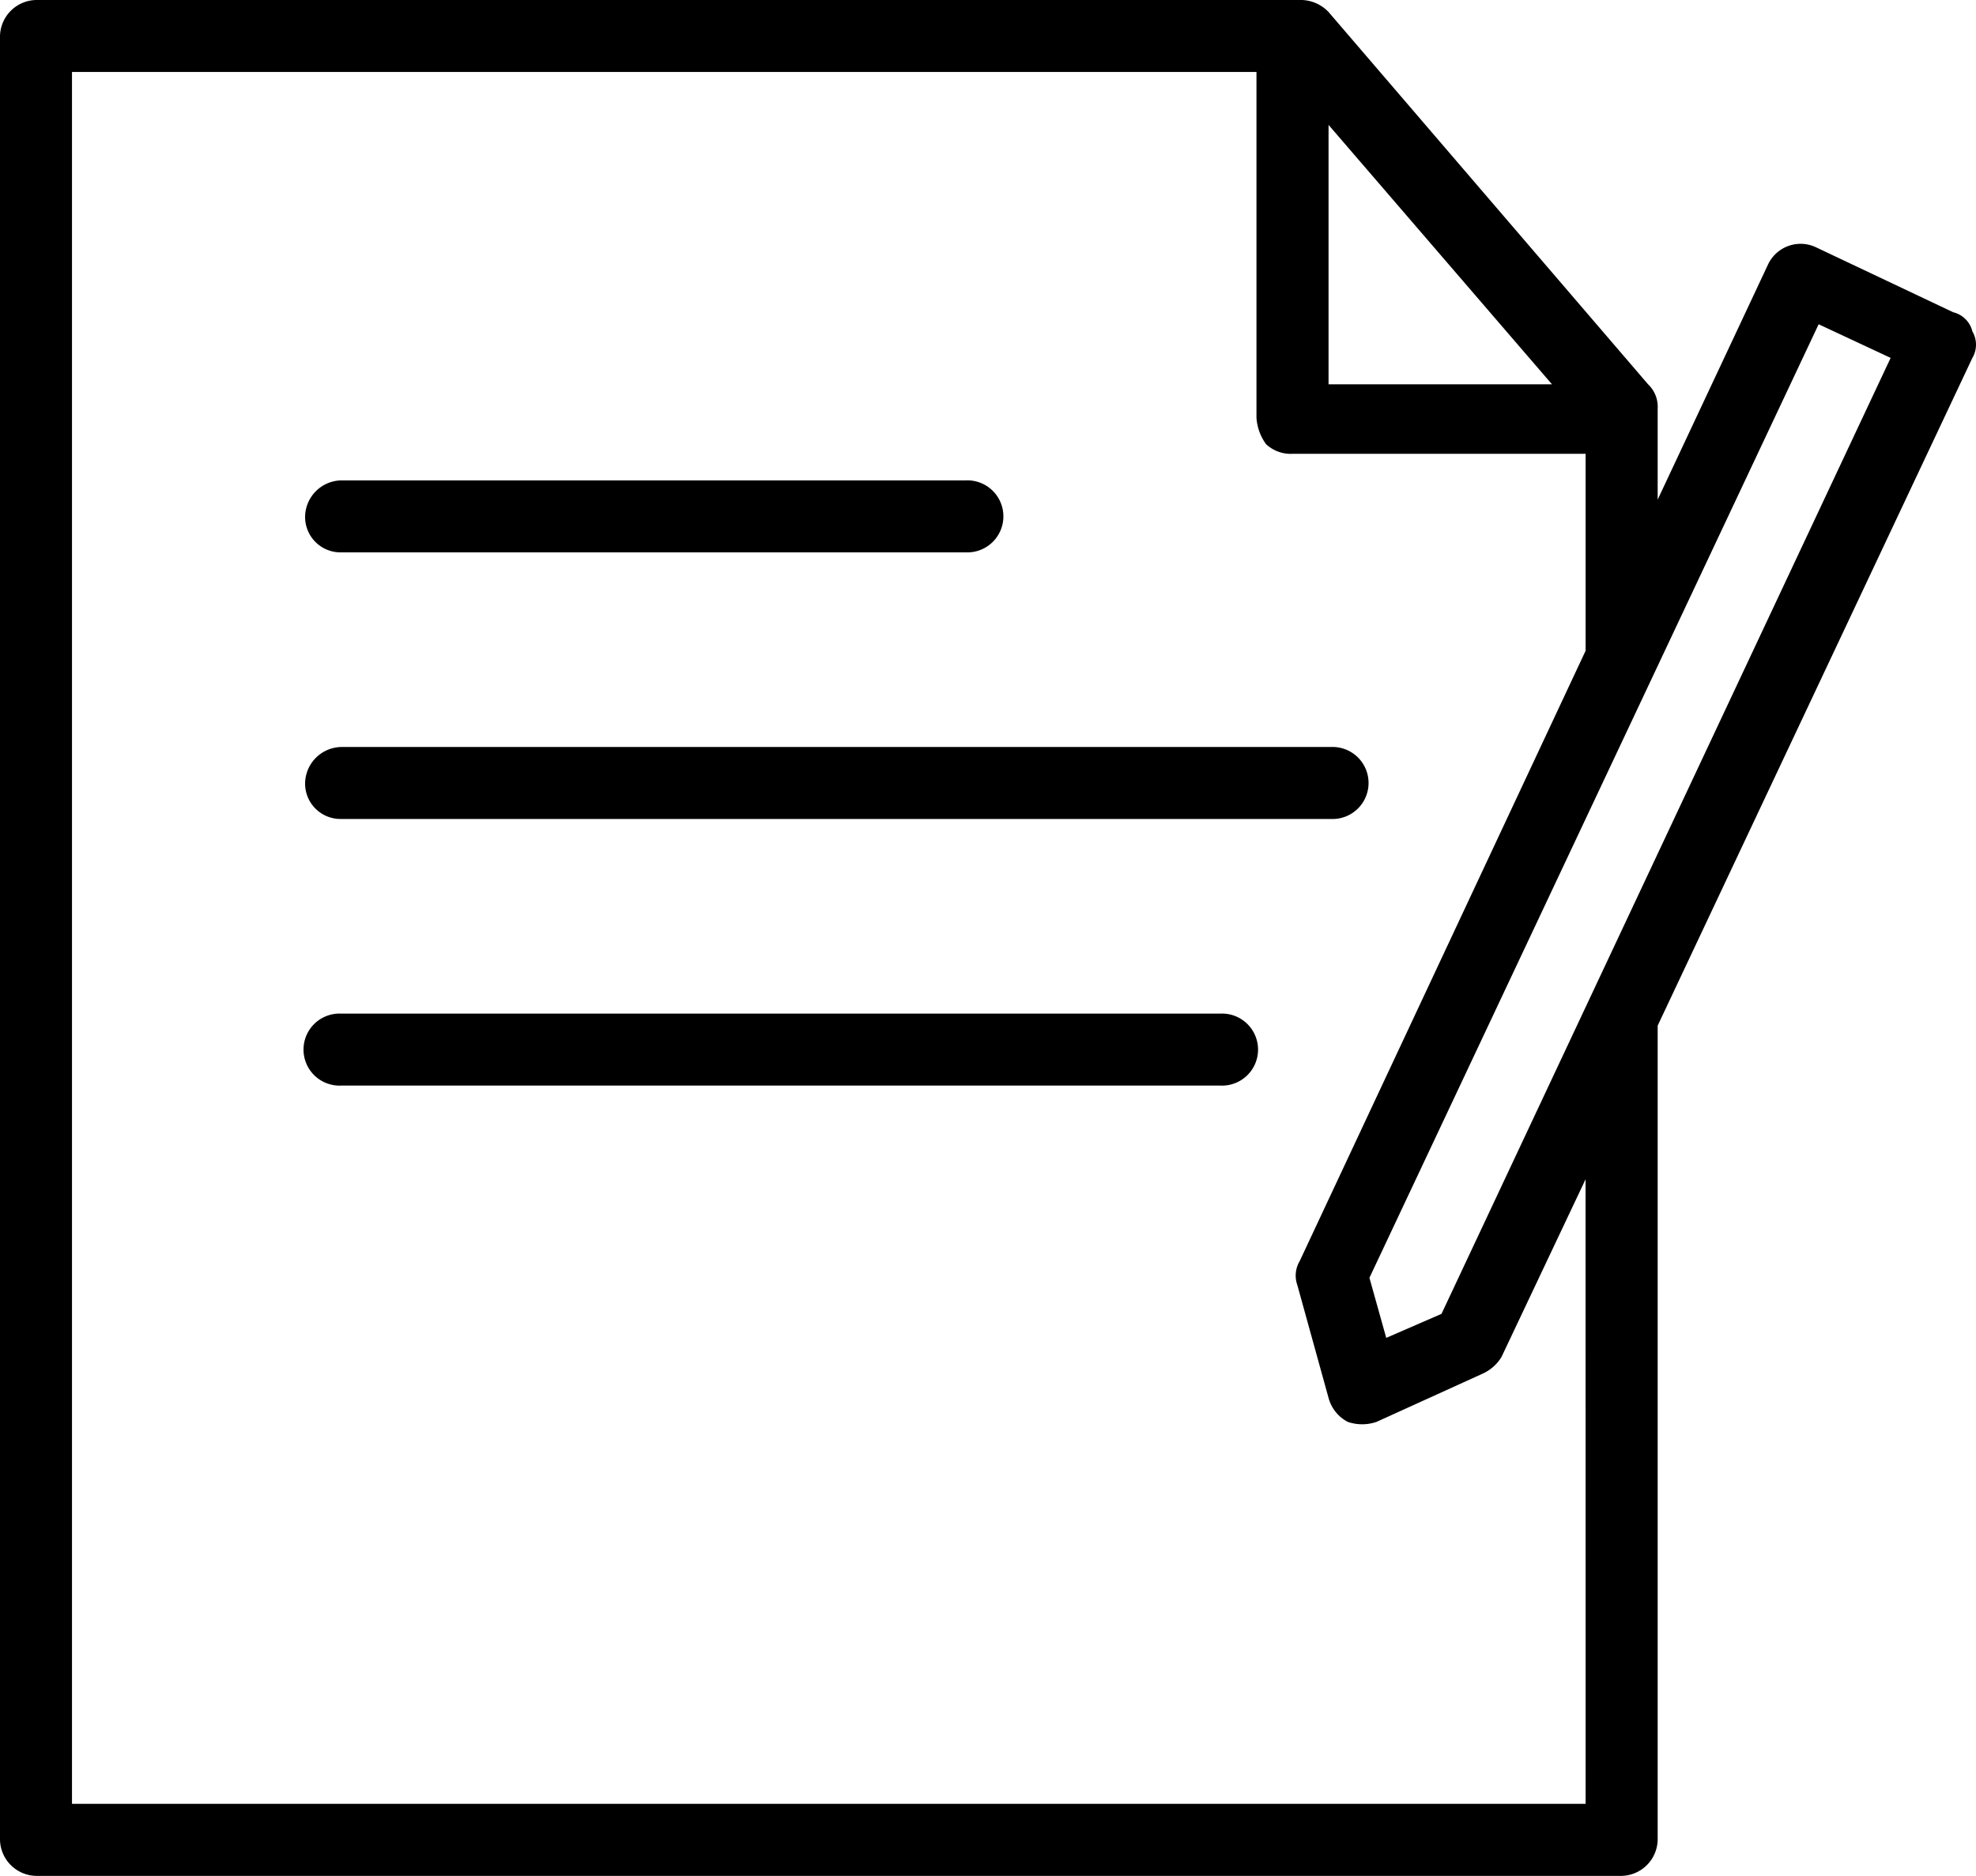
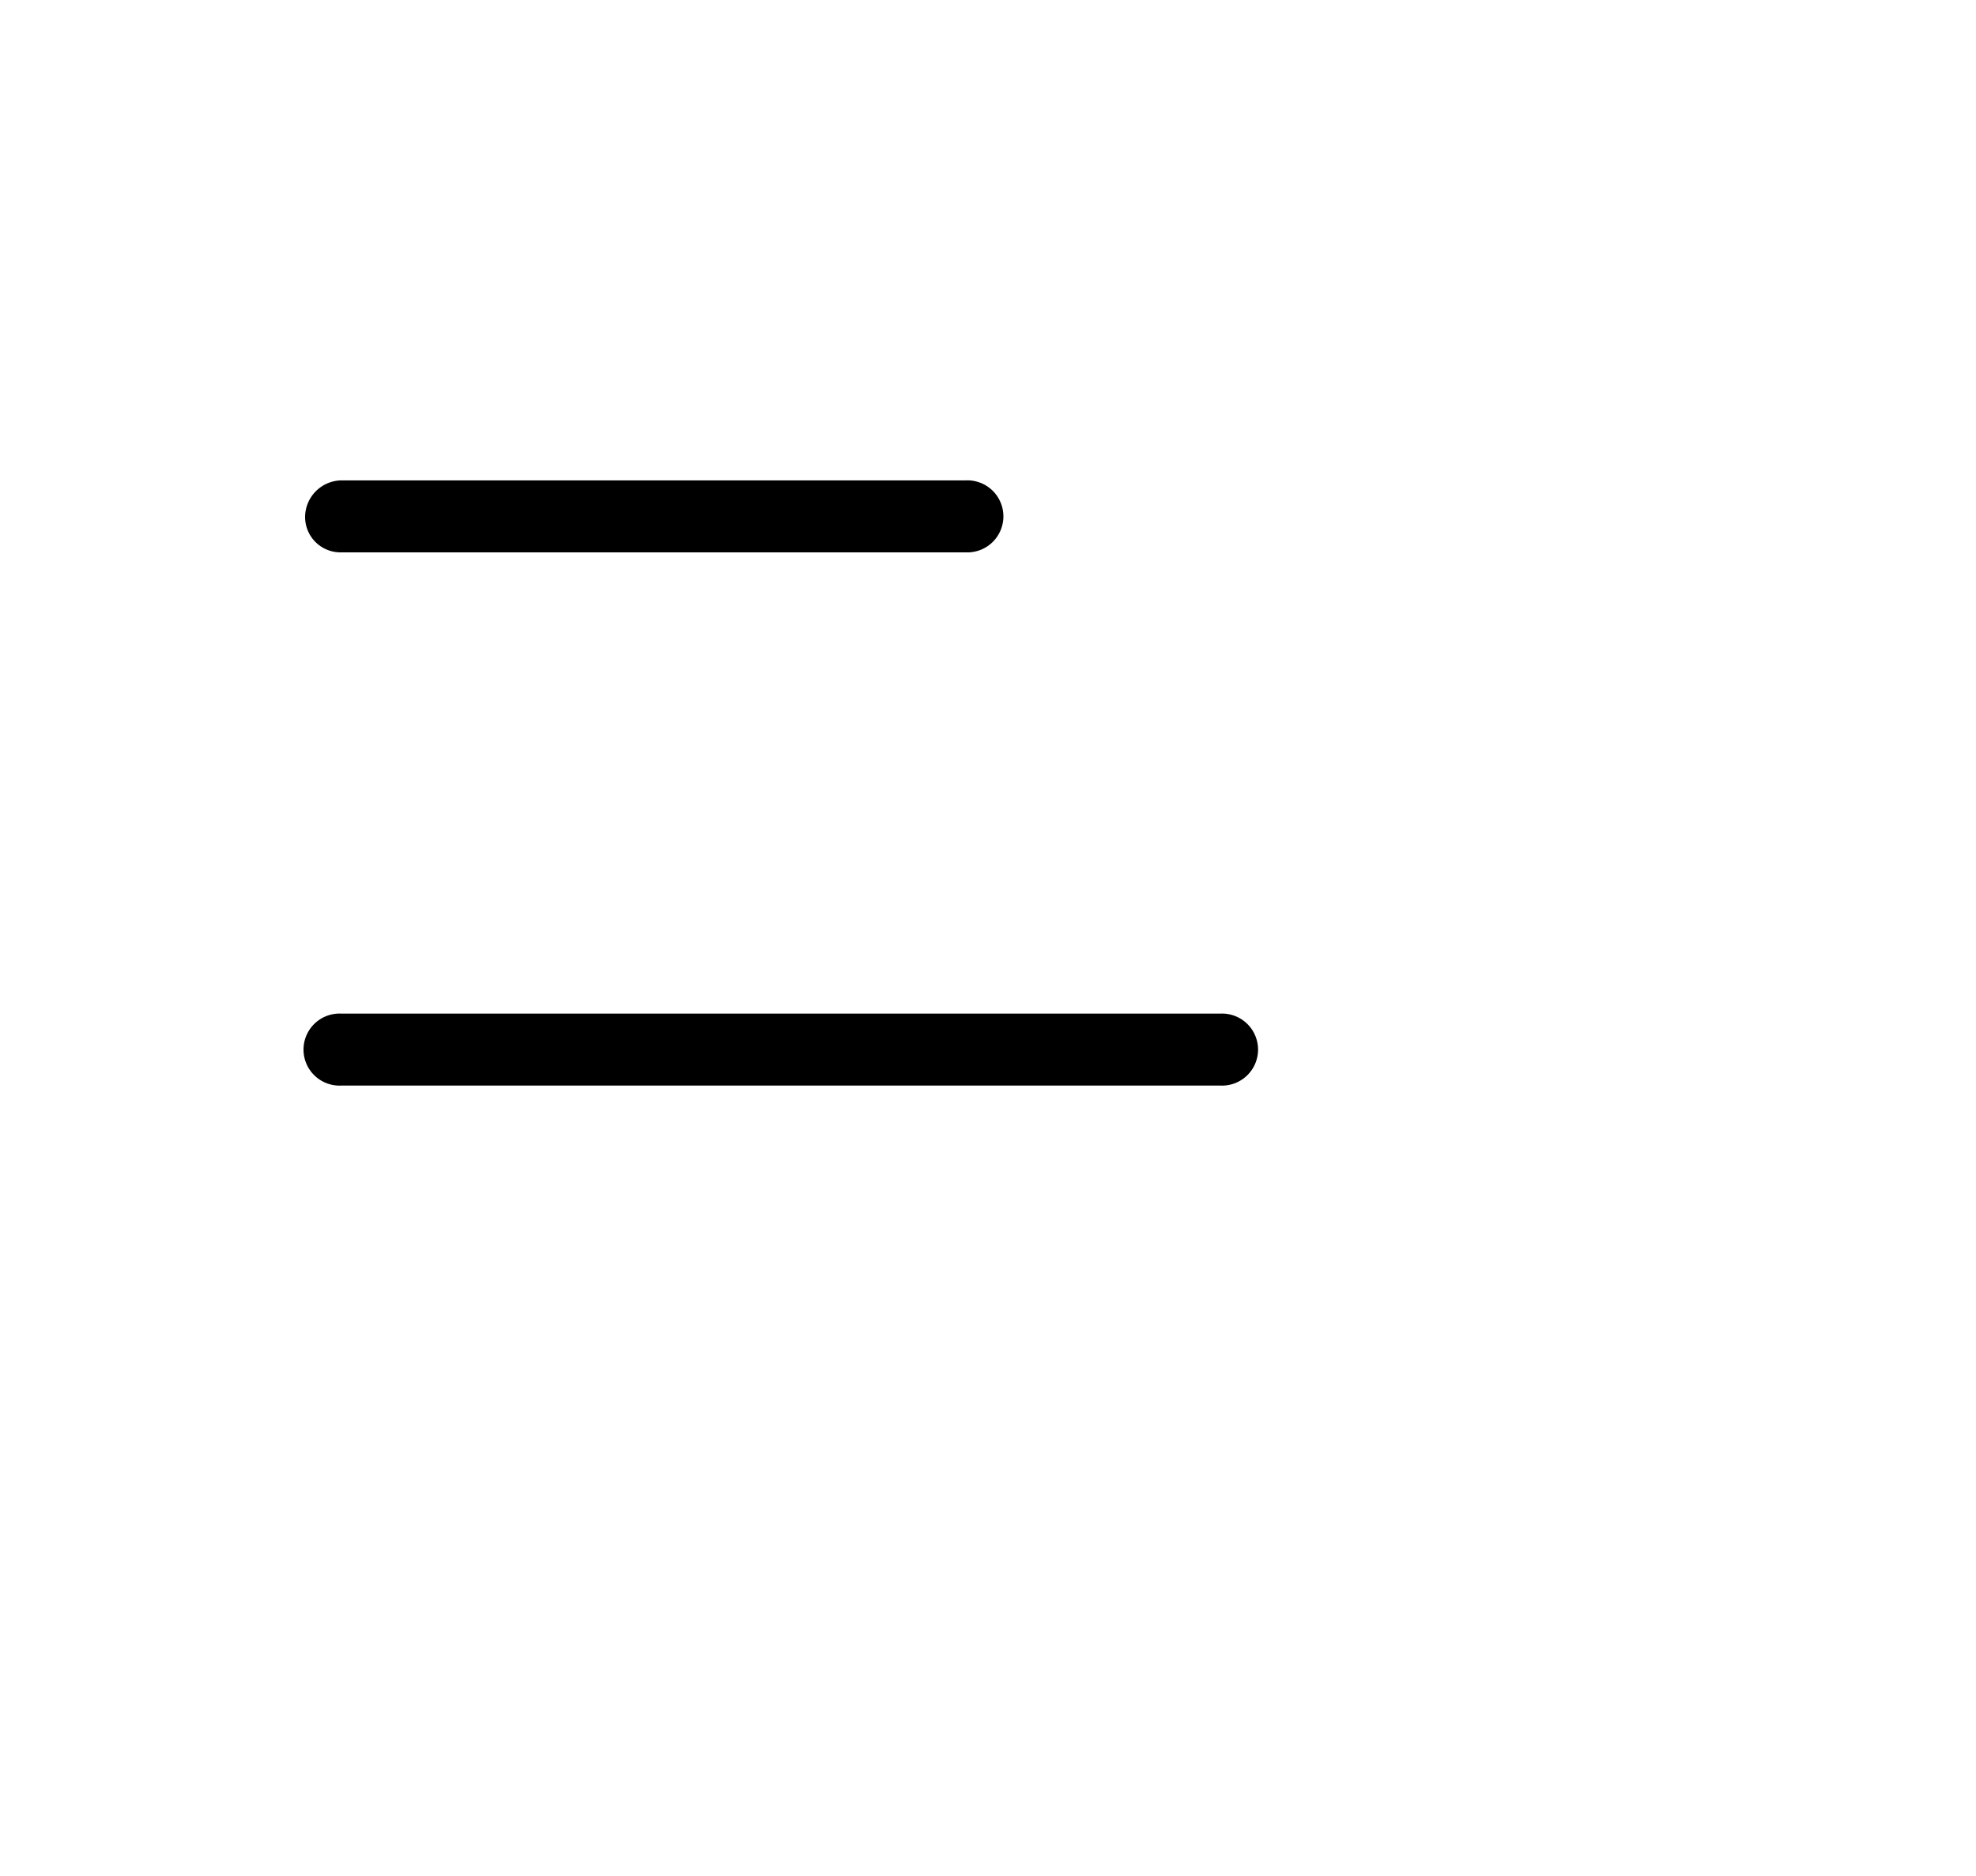
<svg xmlns="http://www.w3.org/2000/svg" viewBox="0 0 112.542 106.864">
  <g transform="translate(-1263.237 -2253.618)">
-     <path d="M112.337,18.882a1.485,1.485,0,0,0-1.095-1.095l-7.8-3.694a2.05,2.05,0,0,0-2.737.958L94.412,28.461v-5.2a1.757,1.757,0,0,0-.547-1.368L75.667.684A2.2,2.2,0,0,0,74.162,0H2.052A2.1,2.1,0,0,0,0,2.052V104.811a2.1,2.1,0,0,0,2.052,2.052H92.36a2.1,2.1,0,0,0,2.052-2.052V58.426l17.925-38.039A1.482,1.482,0,0,0,112.337,18.882ZM75.667,7.115,88.392,21.893H75.667Zm14.641,95.644H4.1V4.1H71.562v19.7a2.869,2.869,0,0,0,.547,1.505,2.058,2.058,0,0,0,1.505.547H90.307v11.22L74.025,71.836a1.619,1.619,0,0,0-.137,1.368l1.779,6.431A2.174,2.174,0,0,0,76.761,81,2.531,2.531,0,0,0,78.4,81l6.021-2.737a2.434,2.434,0,0,0,1.095-.958l4.789-10.125ZM82.1,74.846l-3.147,1.368-.958-3.421L103.58,18.472l4.1,1.916Z" transform="translate(1263.237 2253.618)" />
    <path d="M14.752,24.1H50.328a2.052,2.052,0,1,0,0-4.1H14.752A2.1,2.1,0,0,0,12.7,22.052,2.015,2.015,0,0,0,14.752,24.1Z" transform="translate(1267.914 2260.984)" />
-     <path d="M14.752,35.2H71.126a2.052,2.052,0,1,0,0-4.1H14.752A2.1,2.1,0,0,0,12.7,33.152,2.015,2.015,0,0,0,14.752,35.2Z" transform="translate(1267.914 2265.072)" />
    <path d="M64.832,42.2H14.752a2.052,2.052,0,1,0,0,4.1h50.08a2.052,2.052,0,1,0,0-4.1Z" transform="translate(1267.914 2269.16)" />
  </g>
</svg>